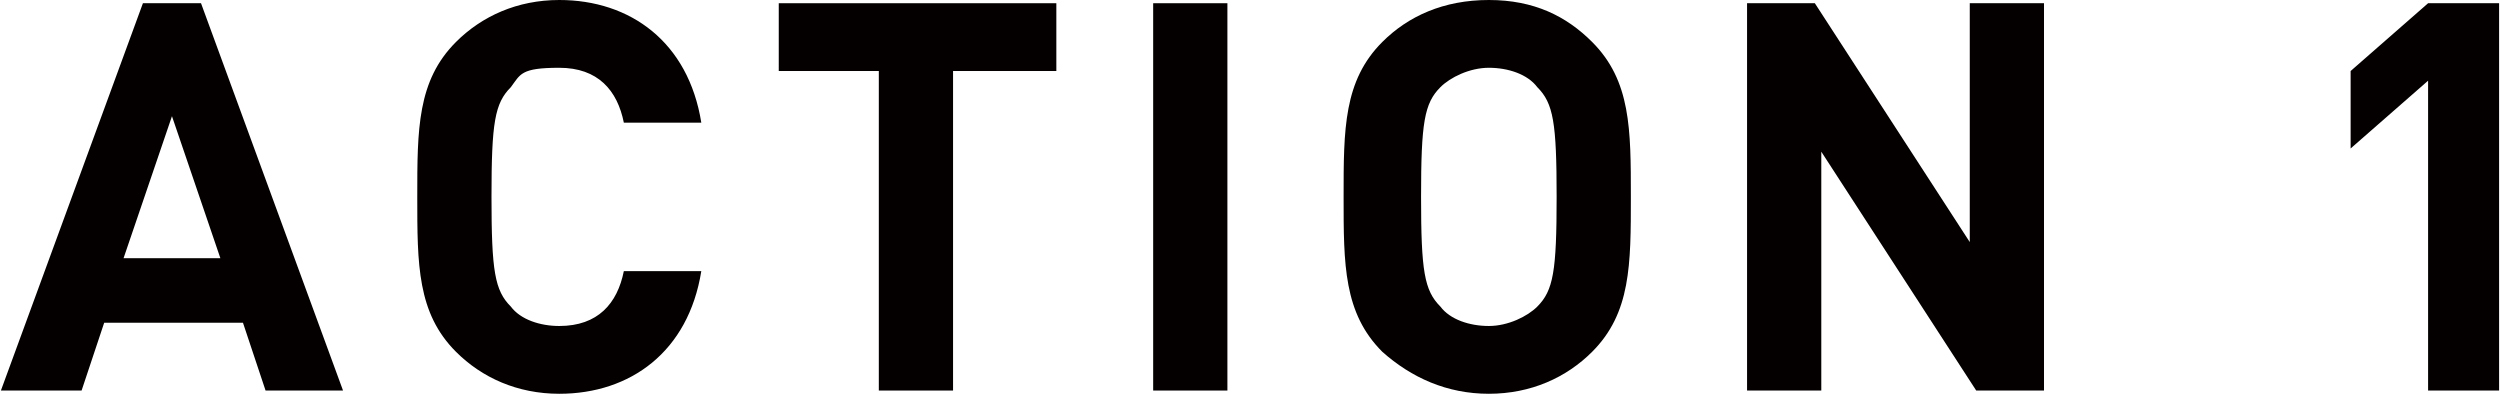
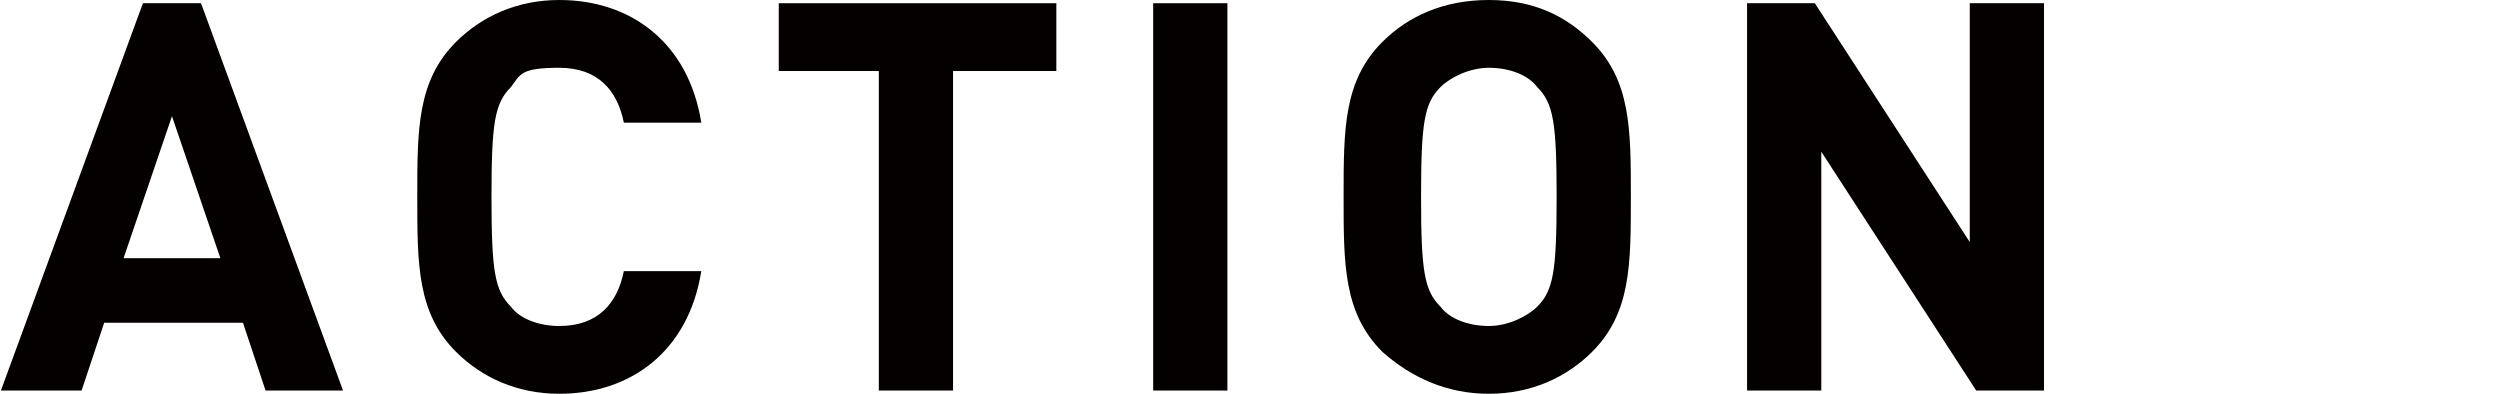
<svg xmlns="http://www.w3.org/2000/svg" id="_レイヤー_2" data-name="レイヤー 2" width="27.3mm" height="4.3mm" viewBox="0 0 77.4 12.2">
  <g id="_レイヤー_1-2" data-name="レイヤー 1">
    <g>
      <path d="M8.2,12.1l-.7-2.1H3.2l-.7,2.1H0L4.4.1h1.8l4.4,12h-2.4ZM5.3,3.6l-1.5,4.4h3l-1.5-4.4Z" style="fill: #040000; stroke-width: 0px;" />
      <path d="M17.3,12.2c-1.3,0-2.4-.5-3.2-1.3-1.2-1.2-1.2-2.7-1.2-4.8s0-3.6,1.2-4.8c.8-.8,1.9-1.3,3.2-1.3,2.2,0,4,1.3,4.4,3.8h-2.4c-.2-1-.8-1.7-2-1.7s-1.2.2-1.5.6c-.5.5-.6,1.1-.6,3.4s.1,2.9.6,3.4c.3.4.9.6,1.5.6,1.2,0,1.8-.7,2-1.7h2.4c-.4,2.5-2.2,3.8-4.4,3.8Z" style="fill: #040000; stroke-width: 0px;" />
      <path d="M29.5,2.2v9.9h-2.3V2.2h-3.1V.1h8.6v2.1h-3.1Z" style="fill: #040000; stroke-width: 0px;" />
      <path d="M35.7,12.1V.1h2.3v12h-2.3Z" style="fill: #040000; stroke-width: 0px;" />
      <path d="M49.3,10.9c-.8.8-1.9,1.3-3.2,1.3s-2.4-.5-3.3-1.3c-1.2-1.2-1.2-2.7-1.2-4.8s0-3.6,1.2-4.8c.8-.8,1.9-1.3,3.3-1.3s2.4.5,3.2,1.3c1.2,1.2,1.2,2.7,1.2,4.8s0,3.6-1.2,4.8ZM47.6,2.7c-.3-.4-.9-.6-1.5-.6s-1.2.3-1.5.6c-.5.5-.6,1.1-.6,3.4s.1,2.9.6,3.4c.3.4.9.6,1.5.6s1.2-.3,1.5-.6c.5-.5.6-1.1.6-3.4s-.1-2.9-.6-3.4Z" style="fill: #040000; stroke-width: 0px;" />
      <path d="M61.2,12.1l-4.8-7.4v7.4h-2.3V.1h2.1l4.8,7.4V.1h2.3v12h-2.1Z" style="fill: #040000; stroke-width: 0px;" />
-       <path d="M75.2,12.1V2.5l-2.4,2.1v-2.4l2.4-2.1h2.2v12h-2.2Z" style="fill: #040000; stroke-width: 0px;" />
    </g>
  </g>
</svg>